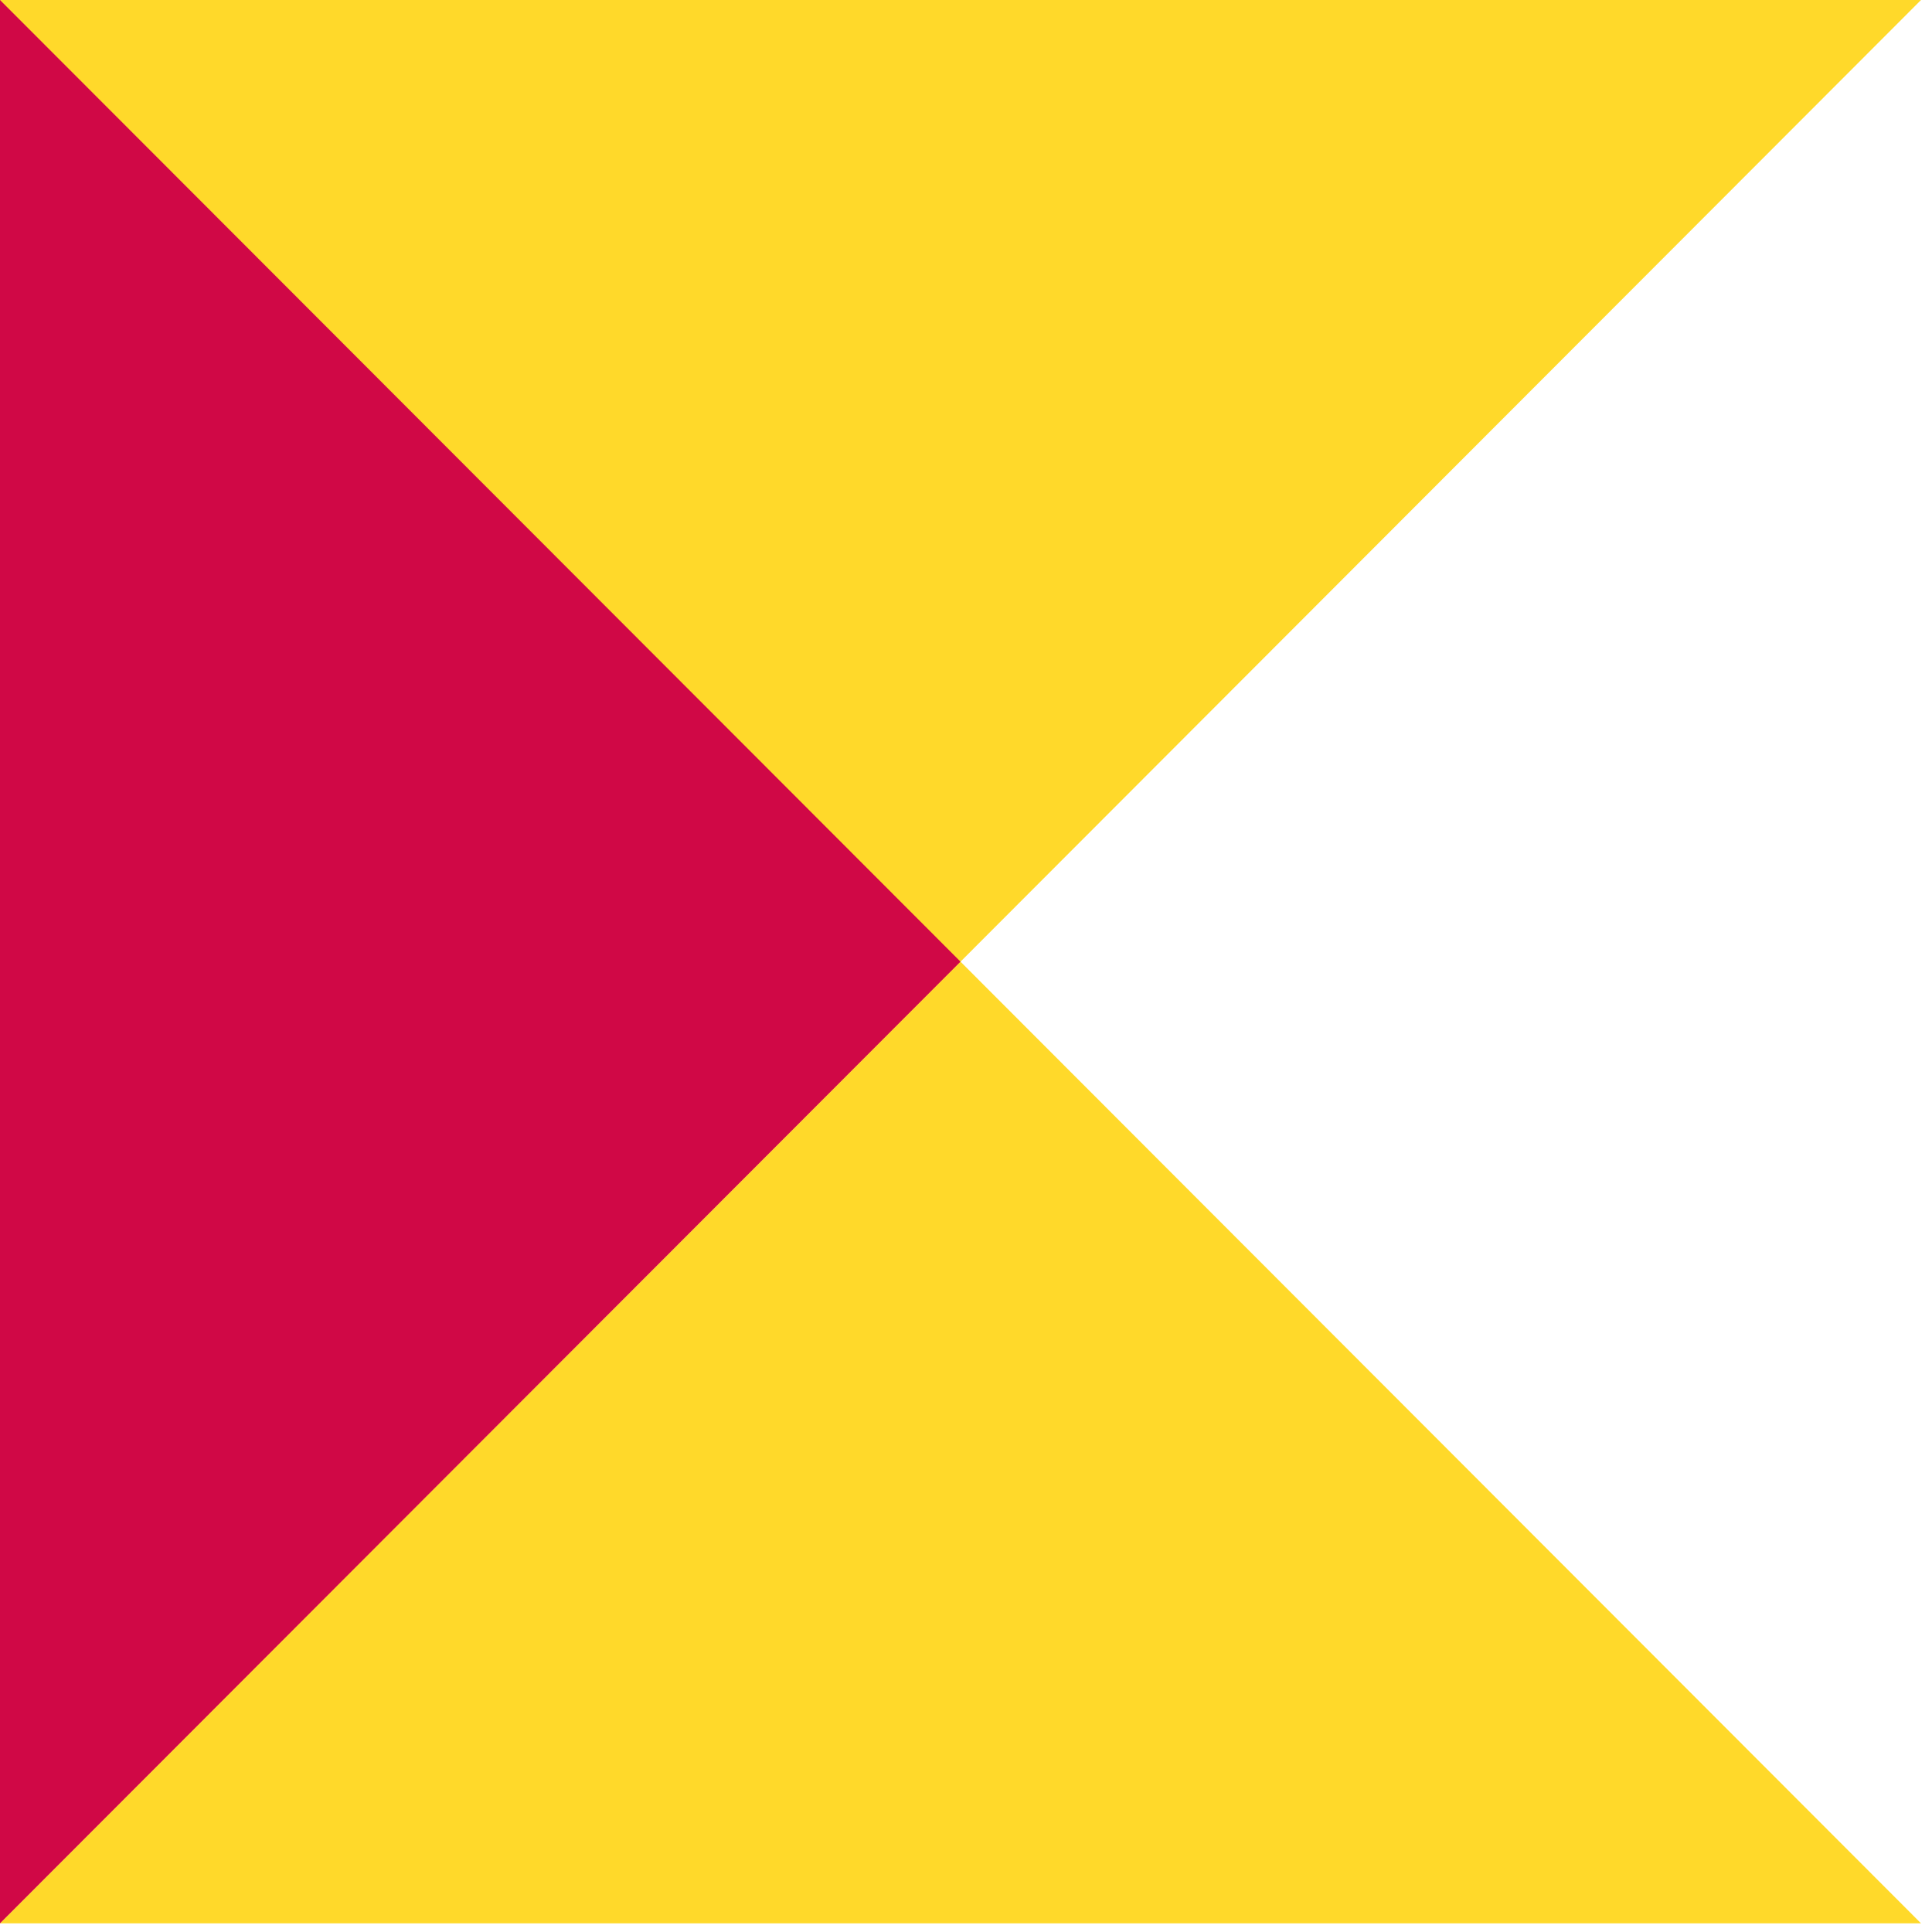
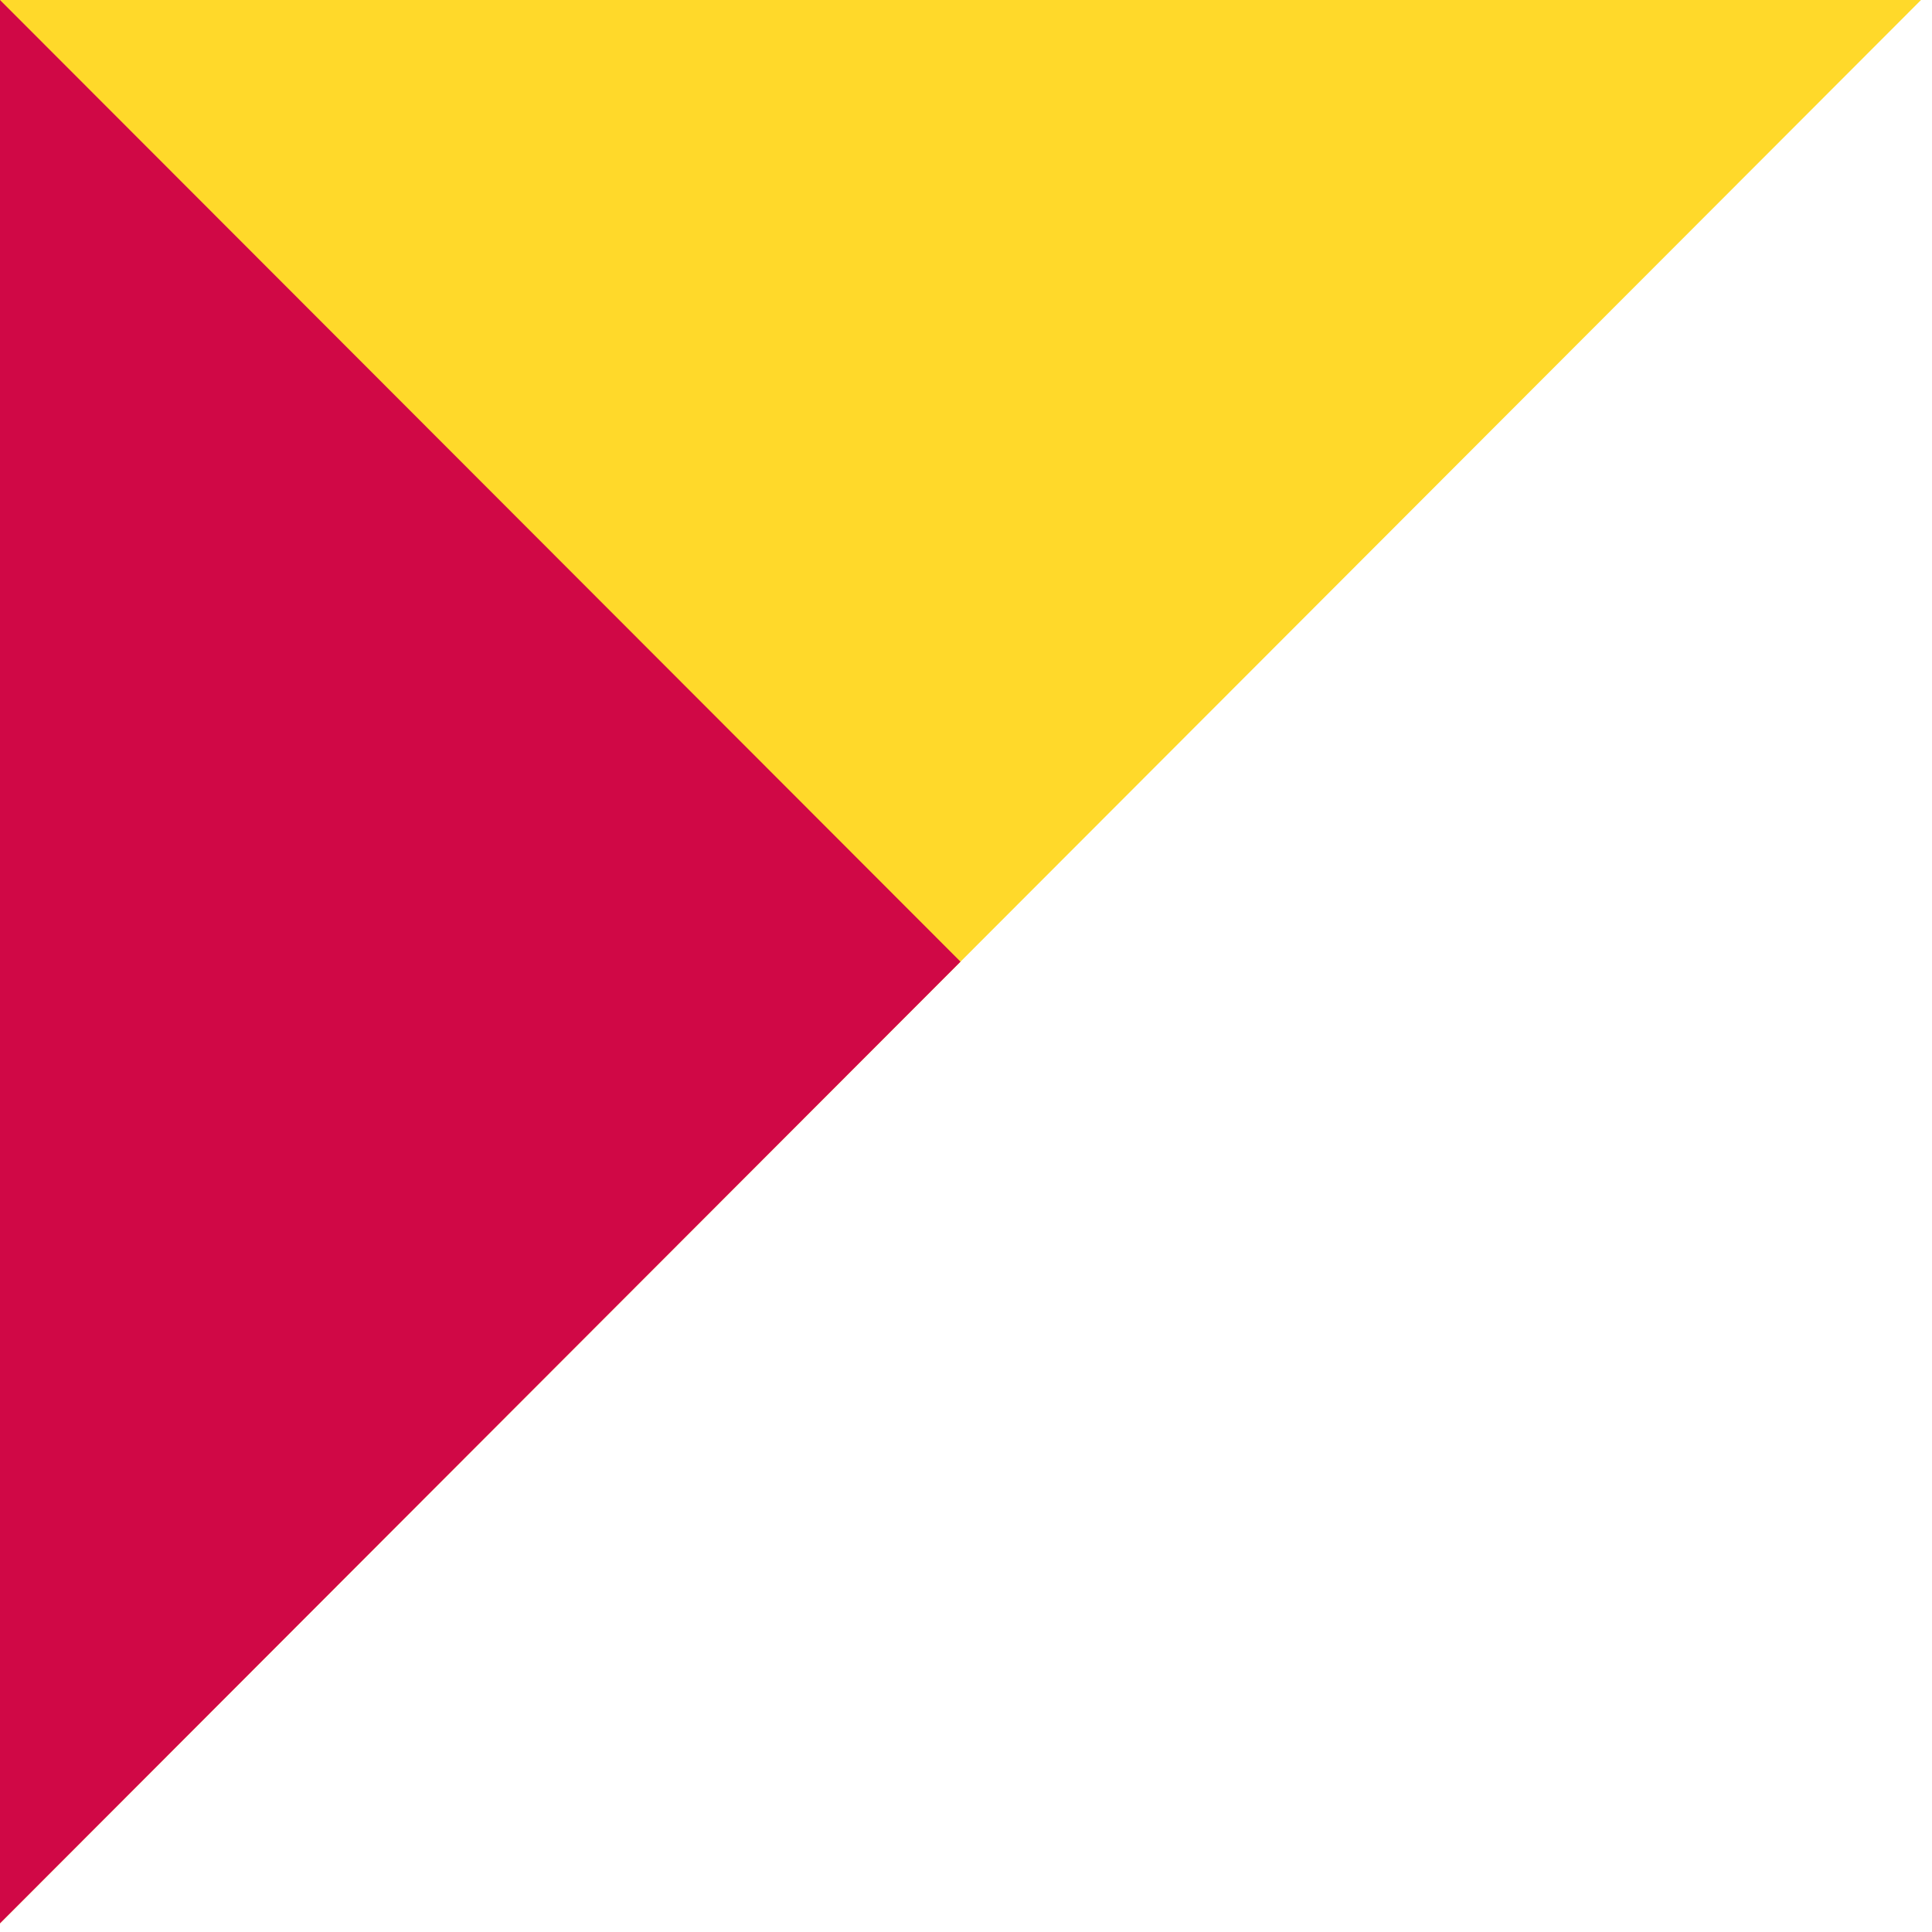
<svg xmlns="http://www.w3.org/2000/svg" width="83" height="83" viewBox="0 0 83 83" fill="none">
  <path fill-rule="evenodd" clip-rule="evenodd" d="M82.528 0H0V82.628L82.528 0Z" fill="#FFD92A" />
-   <path fill-rule="evenodd" clip-rule="evenodd" d="M82.528 82.628H0L41.264 41.314L82.528 82.628Z" fill="#FFD92A" />
  <path fill-rule="evenodd" clip-rule="evenodd" d="M0 82.628V0L41.264 41.314L0 82.628Z" fill="#D00846" />
</svg>